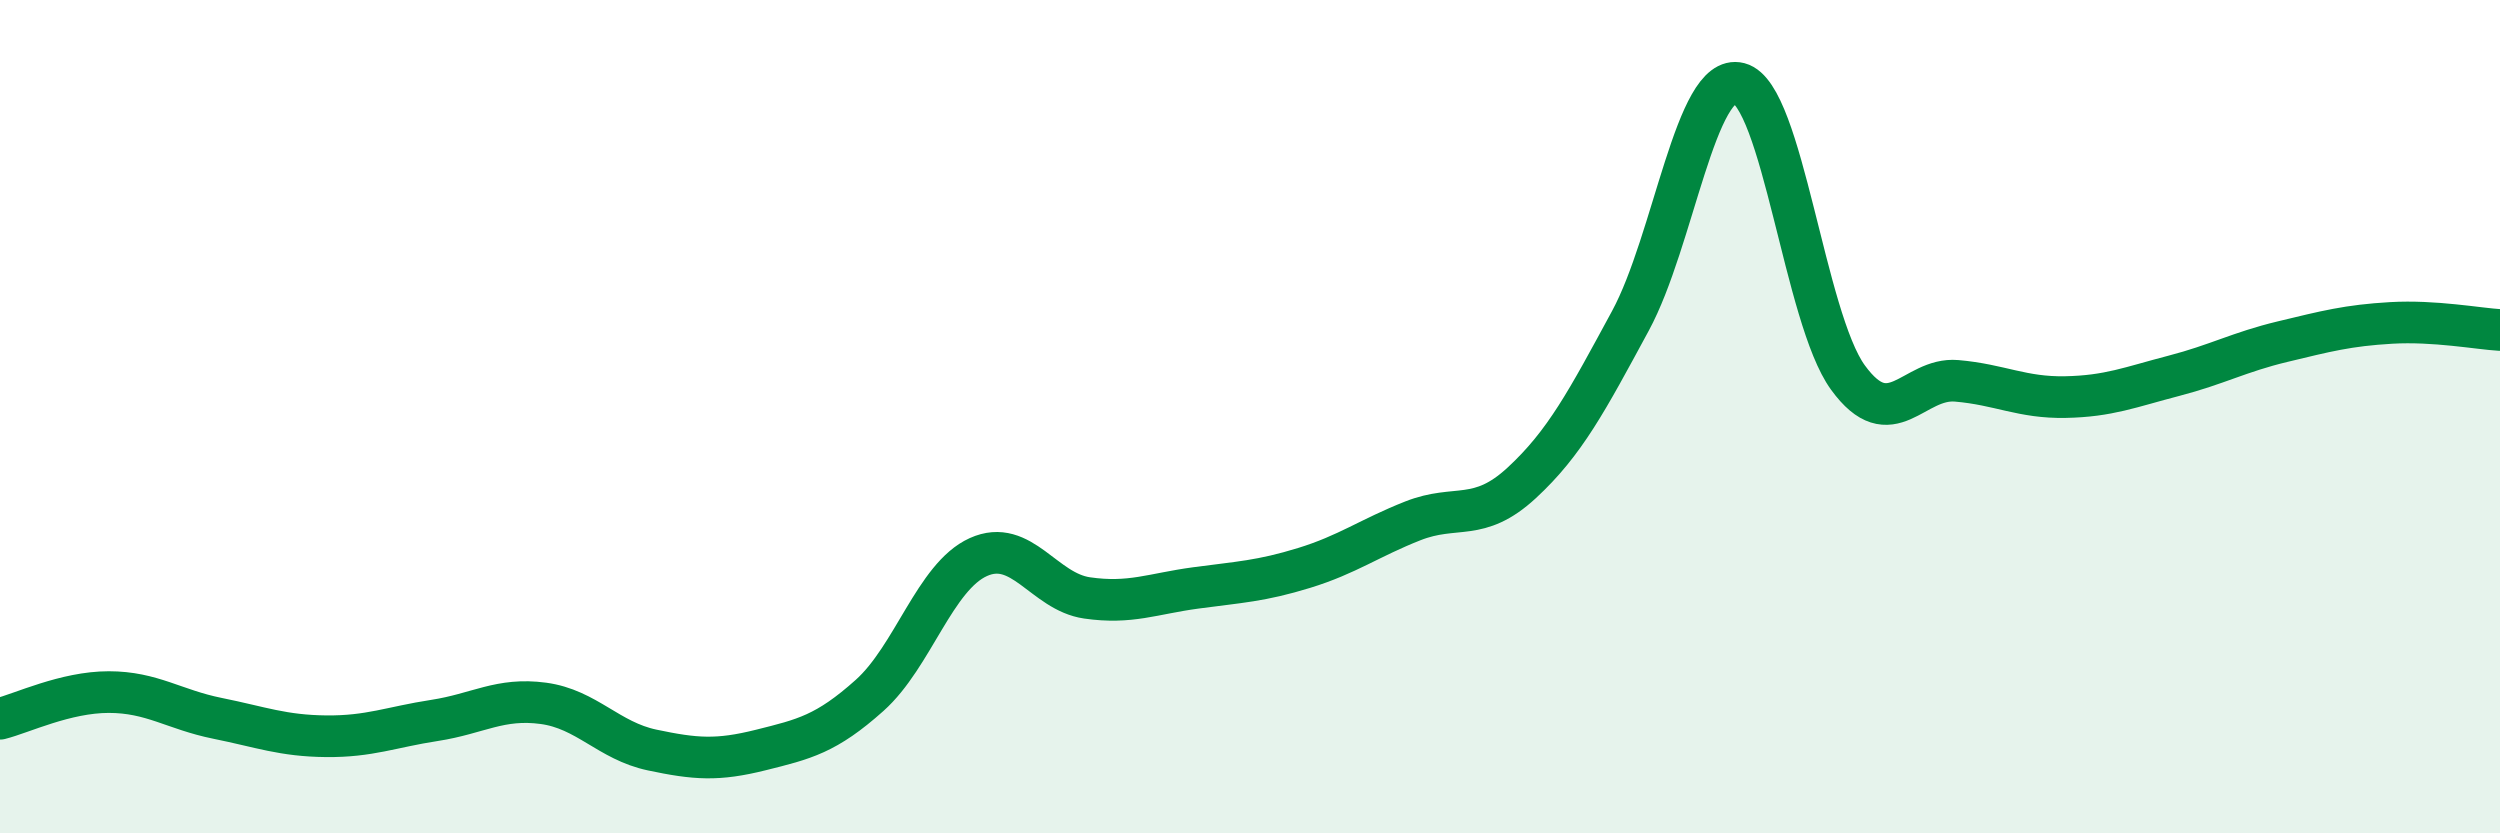
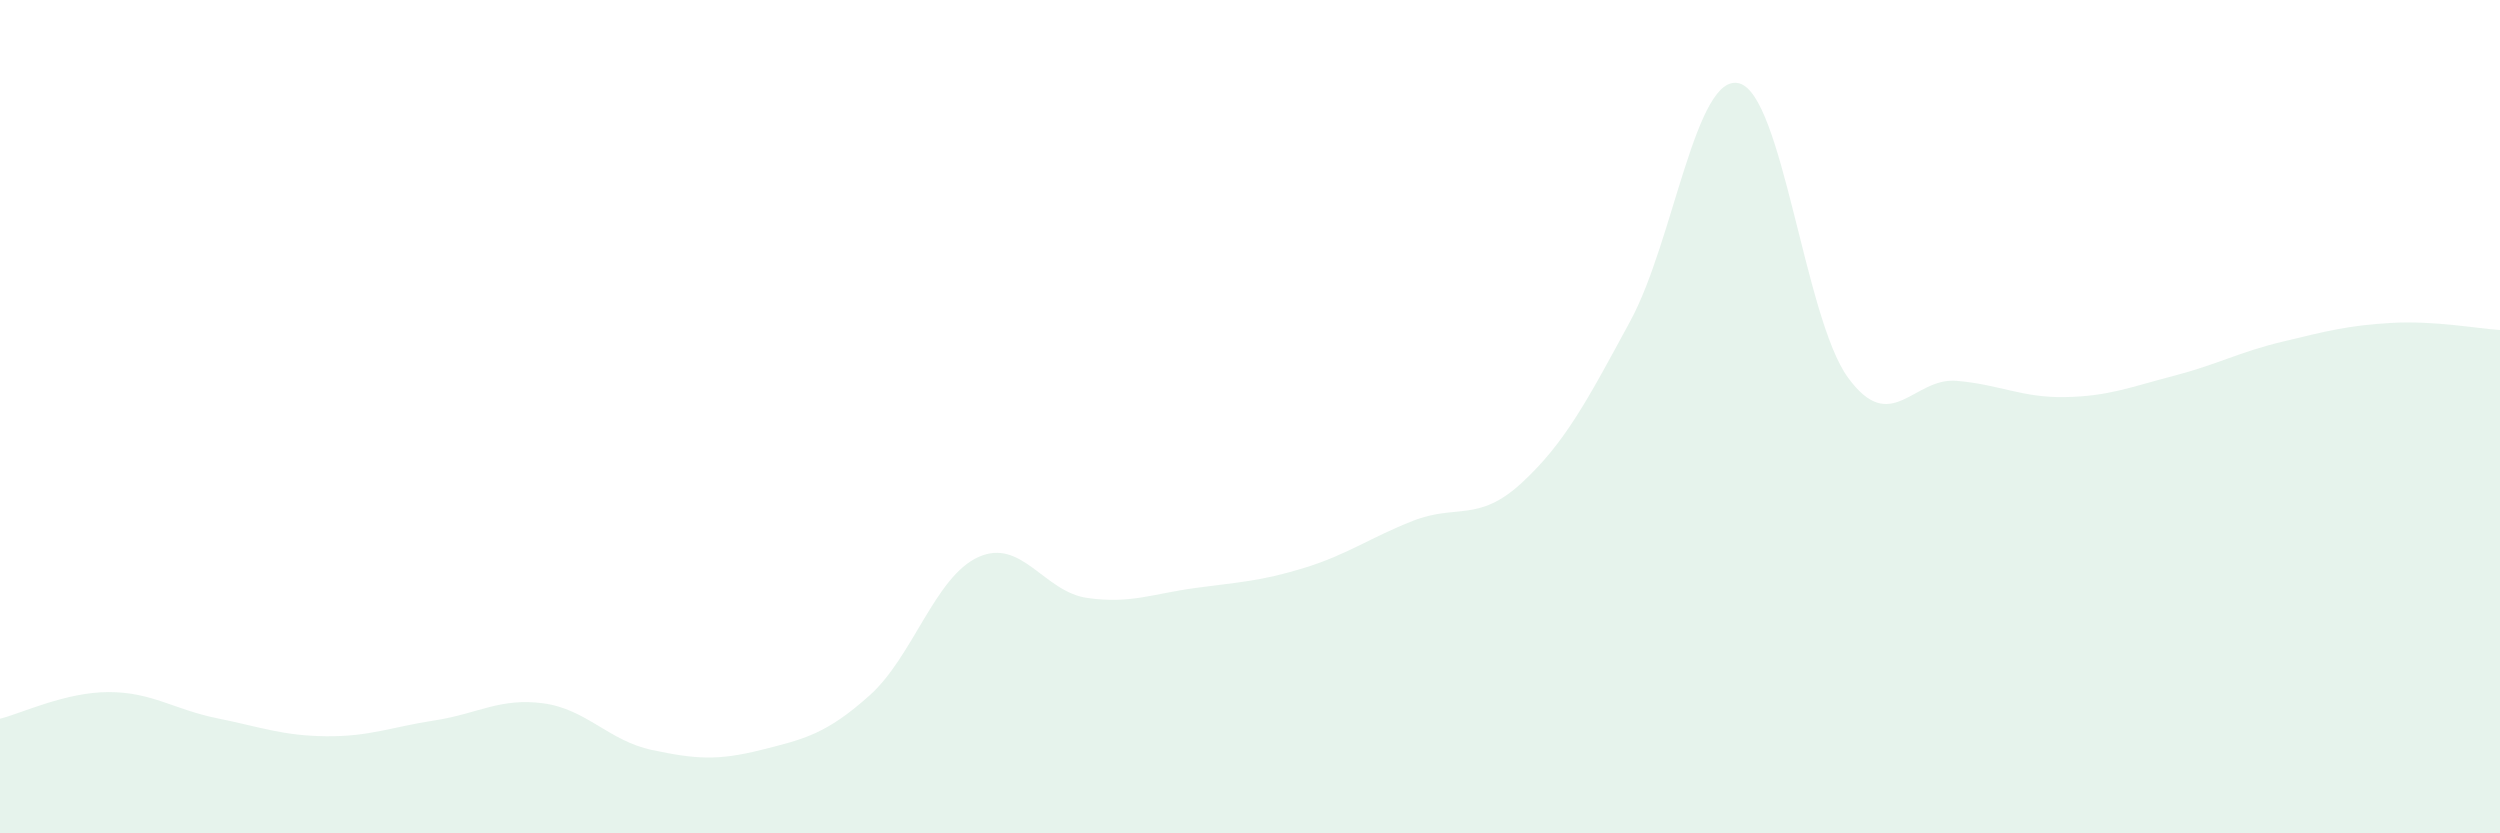
<svg xmlns="http://www.w3.org/2000/svg" width="60" height="20" viewBox="0 0 60 20">
  <path d="M 0,17.25 C 0.52,17.12 1.57,16.61 2.61,16.61 C 3.65,16.61 4.18,17.03 5.22,17.24 C 6.26,17.45 6.79,17.66 7.83,17.67 C 8.87,17.68 9.39,17.45 10.43,17.29 C 11.47,17.13 12,16.74 13.04,16.88 C 14.08,17.02 14.61,17.78 15.65,18 C 16.69,18.22 17.22,18.26 18.26,18 C 19.3,17.74 19.83,17.62 20.87,16.69 C 21.91,15.76 22.44,13.84 23.48,13.37 C 24.52,12.9 25.05,14.2 26.09,14.35 C 27.13,14.5 27.66,14.25 28.7,14.11 C 29.74,13.97 30.26,13.95 31.3,13.63 C 32.34,13.31 32.87,12.91 33.91,12.5 C 34.95,12.09 35.48,12.55 36.52,11.59 C 37.56,10.63 38.09,9.62 39.13,7.7 C 40.17,5.78 40.7,1.73 41.74,2 C 42.78,2.27 43.31,7.63 44.35,9.06 C 45.39,10.49 45.92,9.05 46.96,9.14 C 48,9.23 48.53,9.55 49.57,9.53 C 50.61,9.51 51.13,9.29 52.17,9.02 C 53.21,8.75 53.74,8.45 54.78,8.2 C 55.82,7.95 56.35,7.81 57.39,7.75 C 58.43,7.69 59.48,7.89 60,7.92L60 20L0 20Z" fill="#008740" opacity="0.1" stroke-linecap="round" stroke-linejoin="round" />
-   <path d="M 0,17.25 C 0.52,17.12 1.57,16.61 2.61,16.61 C 3.65,16.61 4.18,17.03 5.22,17.24 C 6.26,17.45 6.79,17.66 7.83,17.67 C 8.87,17.68 9.39,17.45 10.43,17.29 C 11.47,17.13 12,16.74 13.04,16.88 C 14.08,17.02 14.61,17.78 15.65,18 C 16.69,18.22 17.22,18.26 18.26,18 C 19.3,17.74 19.83,17.62 20.87,16.69 C 21.91,15.76 22.44,13.84 23.48,13.37 C 24.52,12.9 25.05,14.2 26.09,14.35 C 27.13,14.5 27.66,14.25 28.7,14.11 C 29.74,13.97 30.26,13.95 31.3,13.63 C 32.34,13.31 32.87,12.91 33.91,12.5 C 34.95,12.09 35.48,12.55 36.52,11.59 C 37.56,10.63 38.09,9.62 39.13,7.7 C 40.17,5.78 40.7,1.73 41.74,2 C 42.78,2.27 43.31,7.63 44.35,9.06 C 45.39,10.49 45.92,9.05 46.96,9.14 C 48,9.23 48.53,9.55 49.57,9.53 C 50.61,9.51 51.13,9.29 52.17,9.02 C 53.21,8.75 53.74,8.45 54.78,8.2 C 55.82,7.95 56.35,7.81 57.39,7.75 C 58.43,7.69 59.48,7.89 60,7.92" stroke="#008740" stroke-width="1" fill="none" stroke-linecap="round" stroke-linejoin="round" />
</svg>